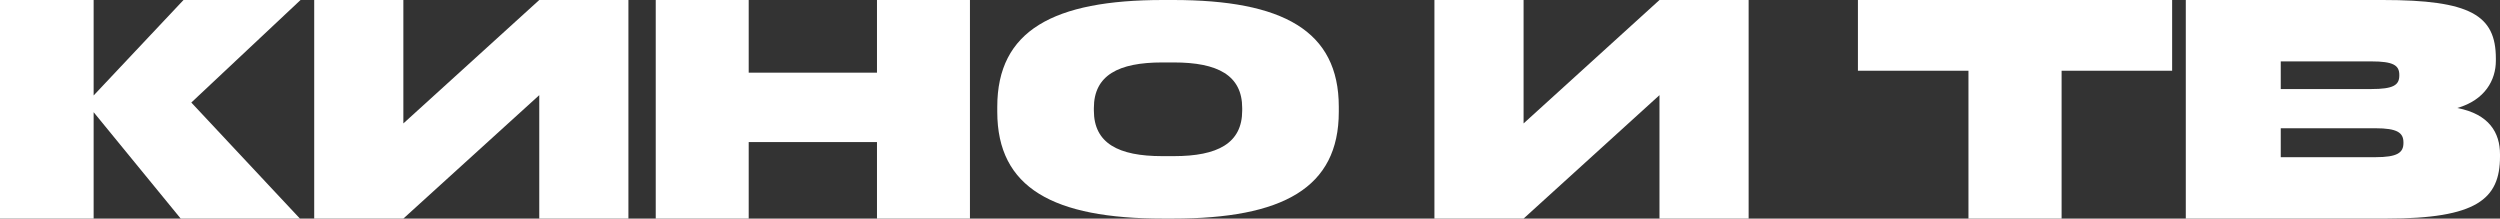
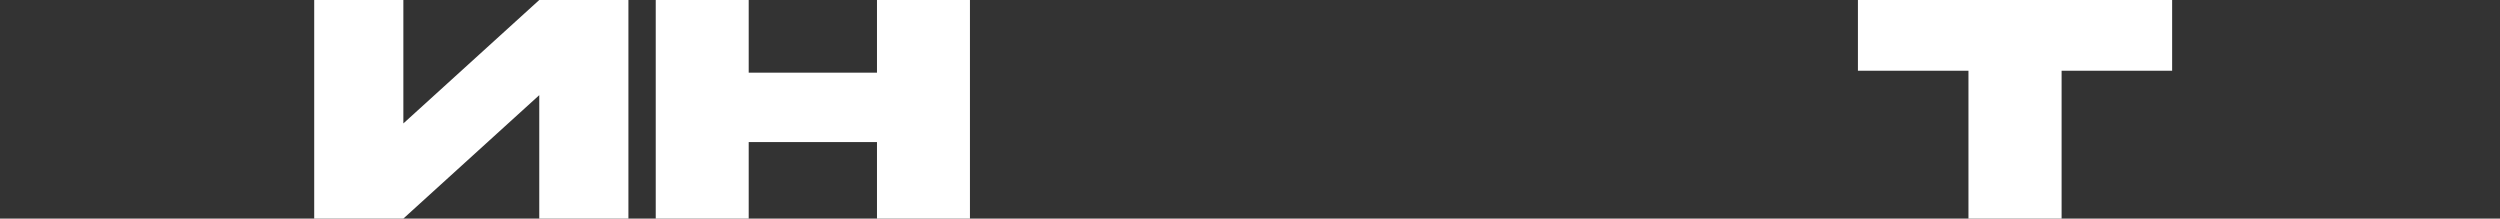
<svg xmlns="http://www.w3.org/2000/svg" width="183px" height="16px" viewBox="0 0 183 16" version="1.1">
  <rect x="0" y="0" width="183" height="16" fill="#333333" stroke="none" />
  <title>Rectangle</title>
  <g id="Page-1" stroke="none" stroke-width="1" fill="none" fill-rule="evenodd">
    <g id="КИНО-И-ТВ" fill="#FFFFFF" fill-rule="nonzero">
-       <polygon id="Path" points="13.227 16 21.954 16 14.004 7.506 22 0 13.433 0 6.854 6.988 6.854 0 0 0 0 16 6.854 16 6.854 8.212" />
      <polygon id="Path" points="23 16 29.526 16 39.474 6.965 39.474 16 46 16 46 0 39.474 0 29.526 9.035 29.526 0 23 0" />
      <polygon id="Path" points="48 16 54.805 16 54.805 10.4 64.195 10.4 64.195 16 71 16 71 0 64.195 0 64.195 5.318 54.805 5.318 54.805 0 48 0" />
-       <path d="M85.135,16 L85.865,16 C93.894,16 98,13.76 98,8.183 L98,7.817 C98,2.24 93.894,0 85.865,0 L85.135,0 C77.106,0 73,2.24 73,7.817 L73,8.183 C73,13.76 77.106,16 85.135,16 Z M80.071,8.091 L80.071,7.909 C80.071,5.509 81.873,4.571 85.067,4.571 L85.933,4.571 C89.127,4.571 90.929,5.509 90.929,7.909 L90.929,8.091 C90.929,10.491 89.127,11.429 85.933,11.429 L85.067,11.429 C81.873,11.429 80.071,10.491 80.071,8.091 Z" id="Shape" />
-       <polygon id="Path" points="105 16 111.526 16 121.474 6.965 121.474 16 128 16 128 0 121.474 0 111.526 9.035 111.526 0 105 0" />
      <polygon id="Path" points="144.091 16 150.909 16 150.909 5.176 159 5.176 159 0 136 0 136 5.176 144.091 5.176" />
-       <path d="M160,16 L174.719,16 C181.274,16 183,14.588 183,11.459 L183,11.294 C183,9.718 182.207,8.353 179.874,7.906 C181.904,7.318 182.697,5.859 182.697,4.447 L182.697,4.282 C182.697,1.106 180.831,0 174.416,0 L160,0 L160,16 Z M166.951,11.506 L166.951,9.388 L173.879,9.388 C175.489,9.388 175.932,9.718 175.932,10.424 L175.932,10.471 C175.932,11.176 175.489,11.506 173.879,11.506 L166.951,11.506 Z M166.951,6.518 L166.951,4.494 L173.576,4.494 C175.186,4.494 175.629,4.776 175.629,5.482 L175.629,5.529 C175.629,6.235 175.186,6.518 173.576,6.518 L166.951,6.518 Z" id="Shape" />
    </g>
  </g>
</svg>